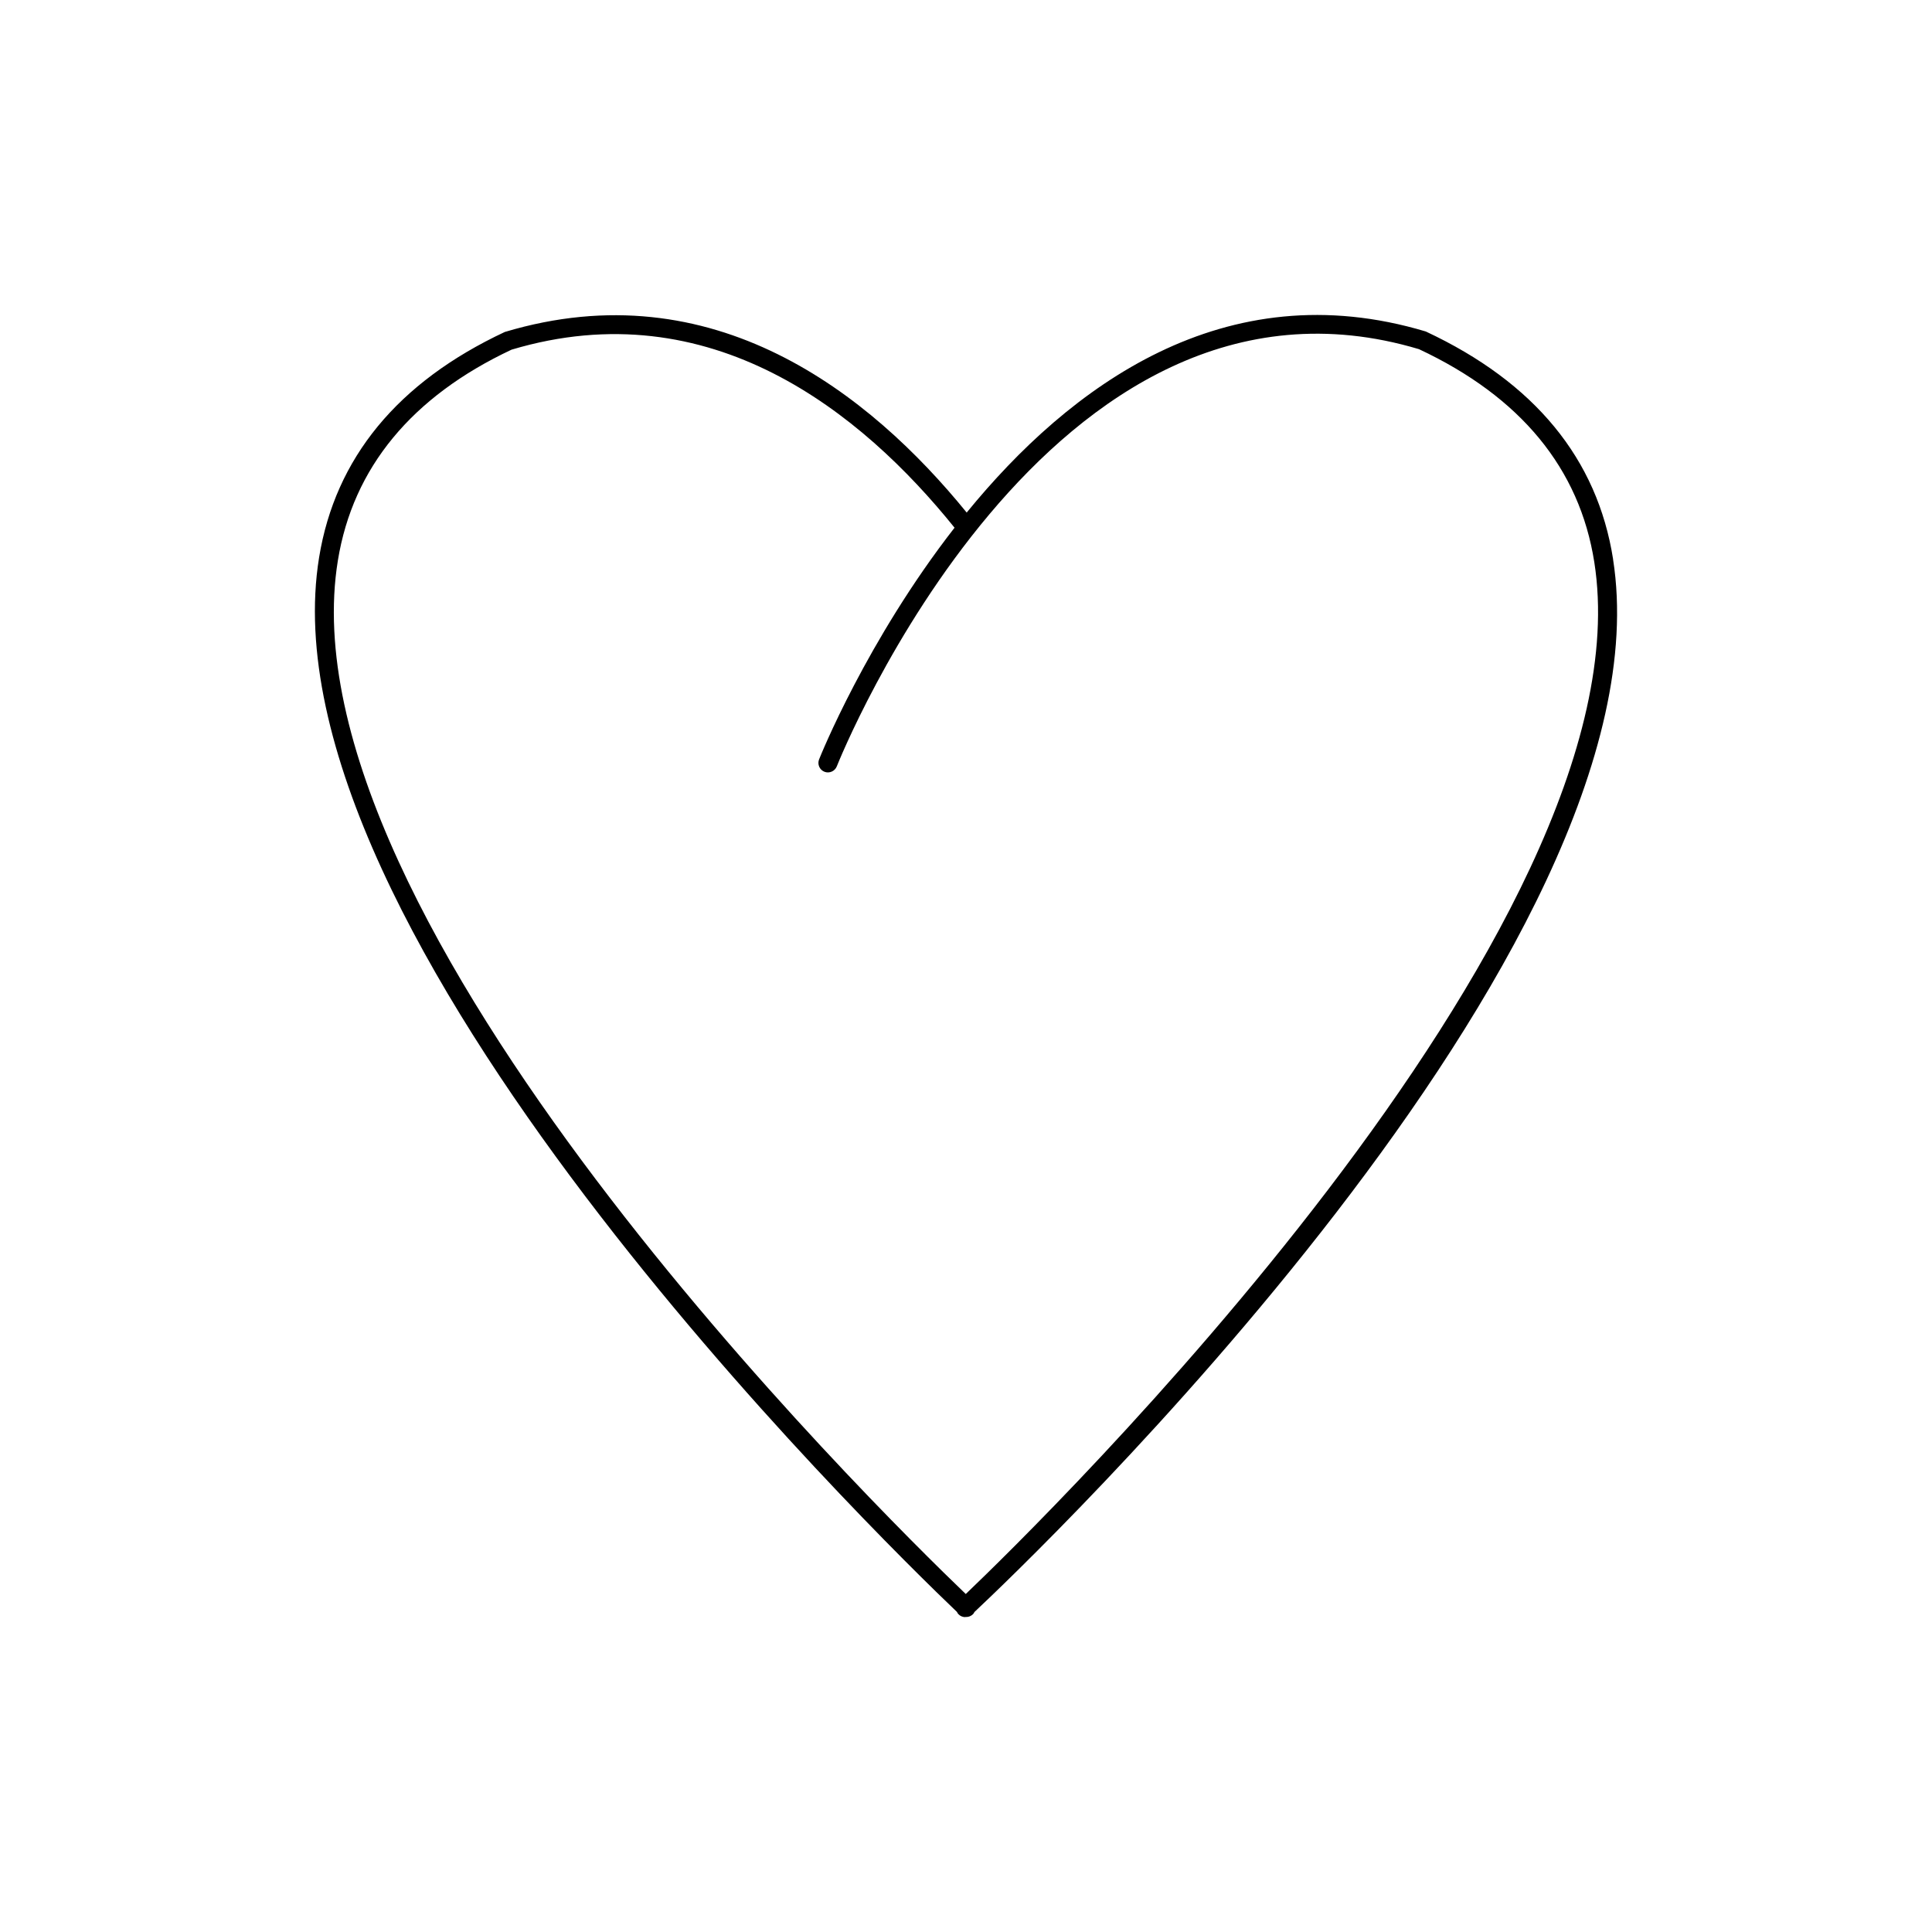
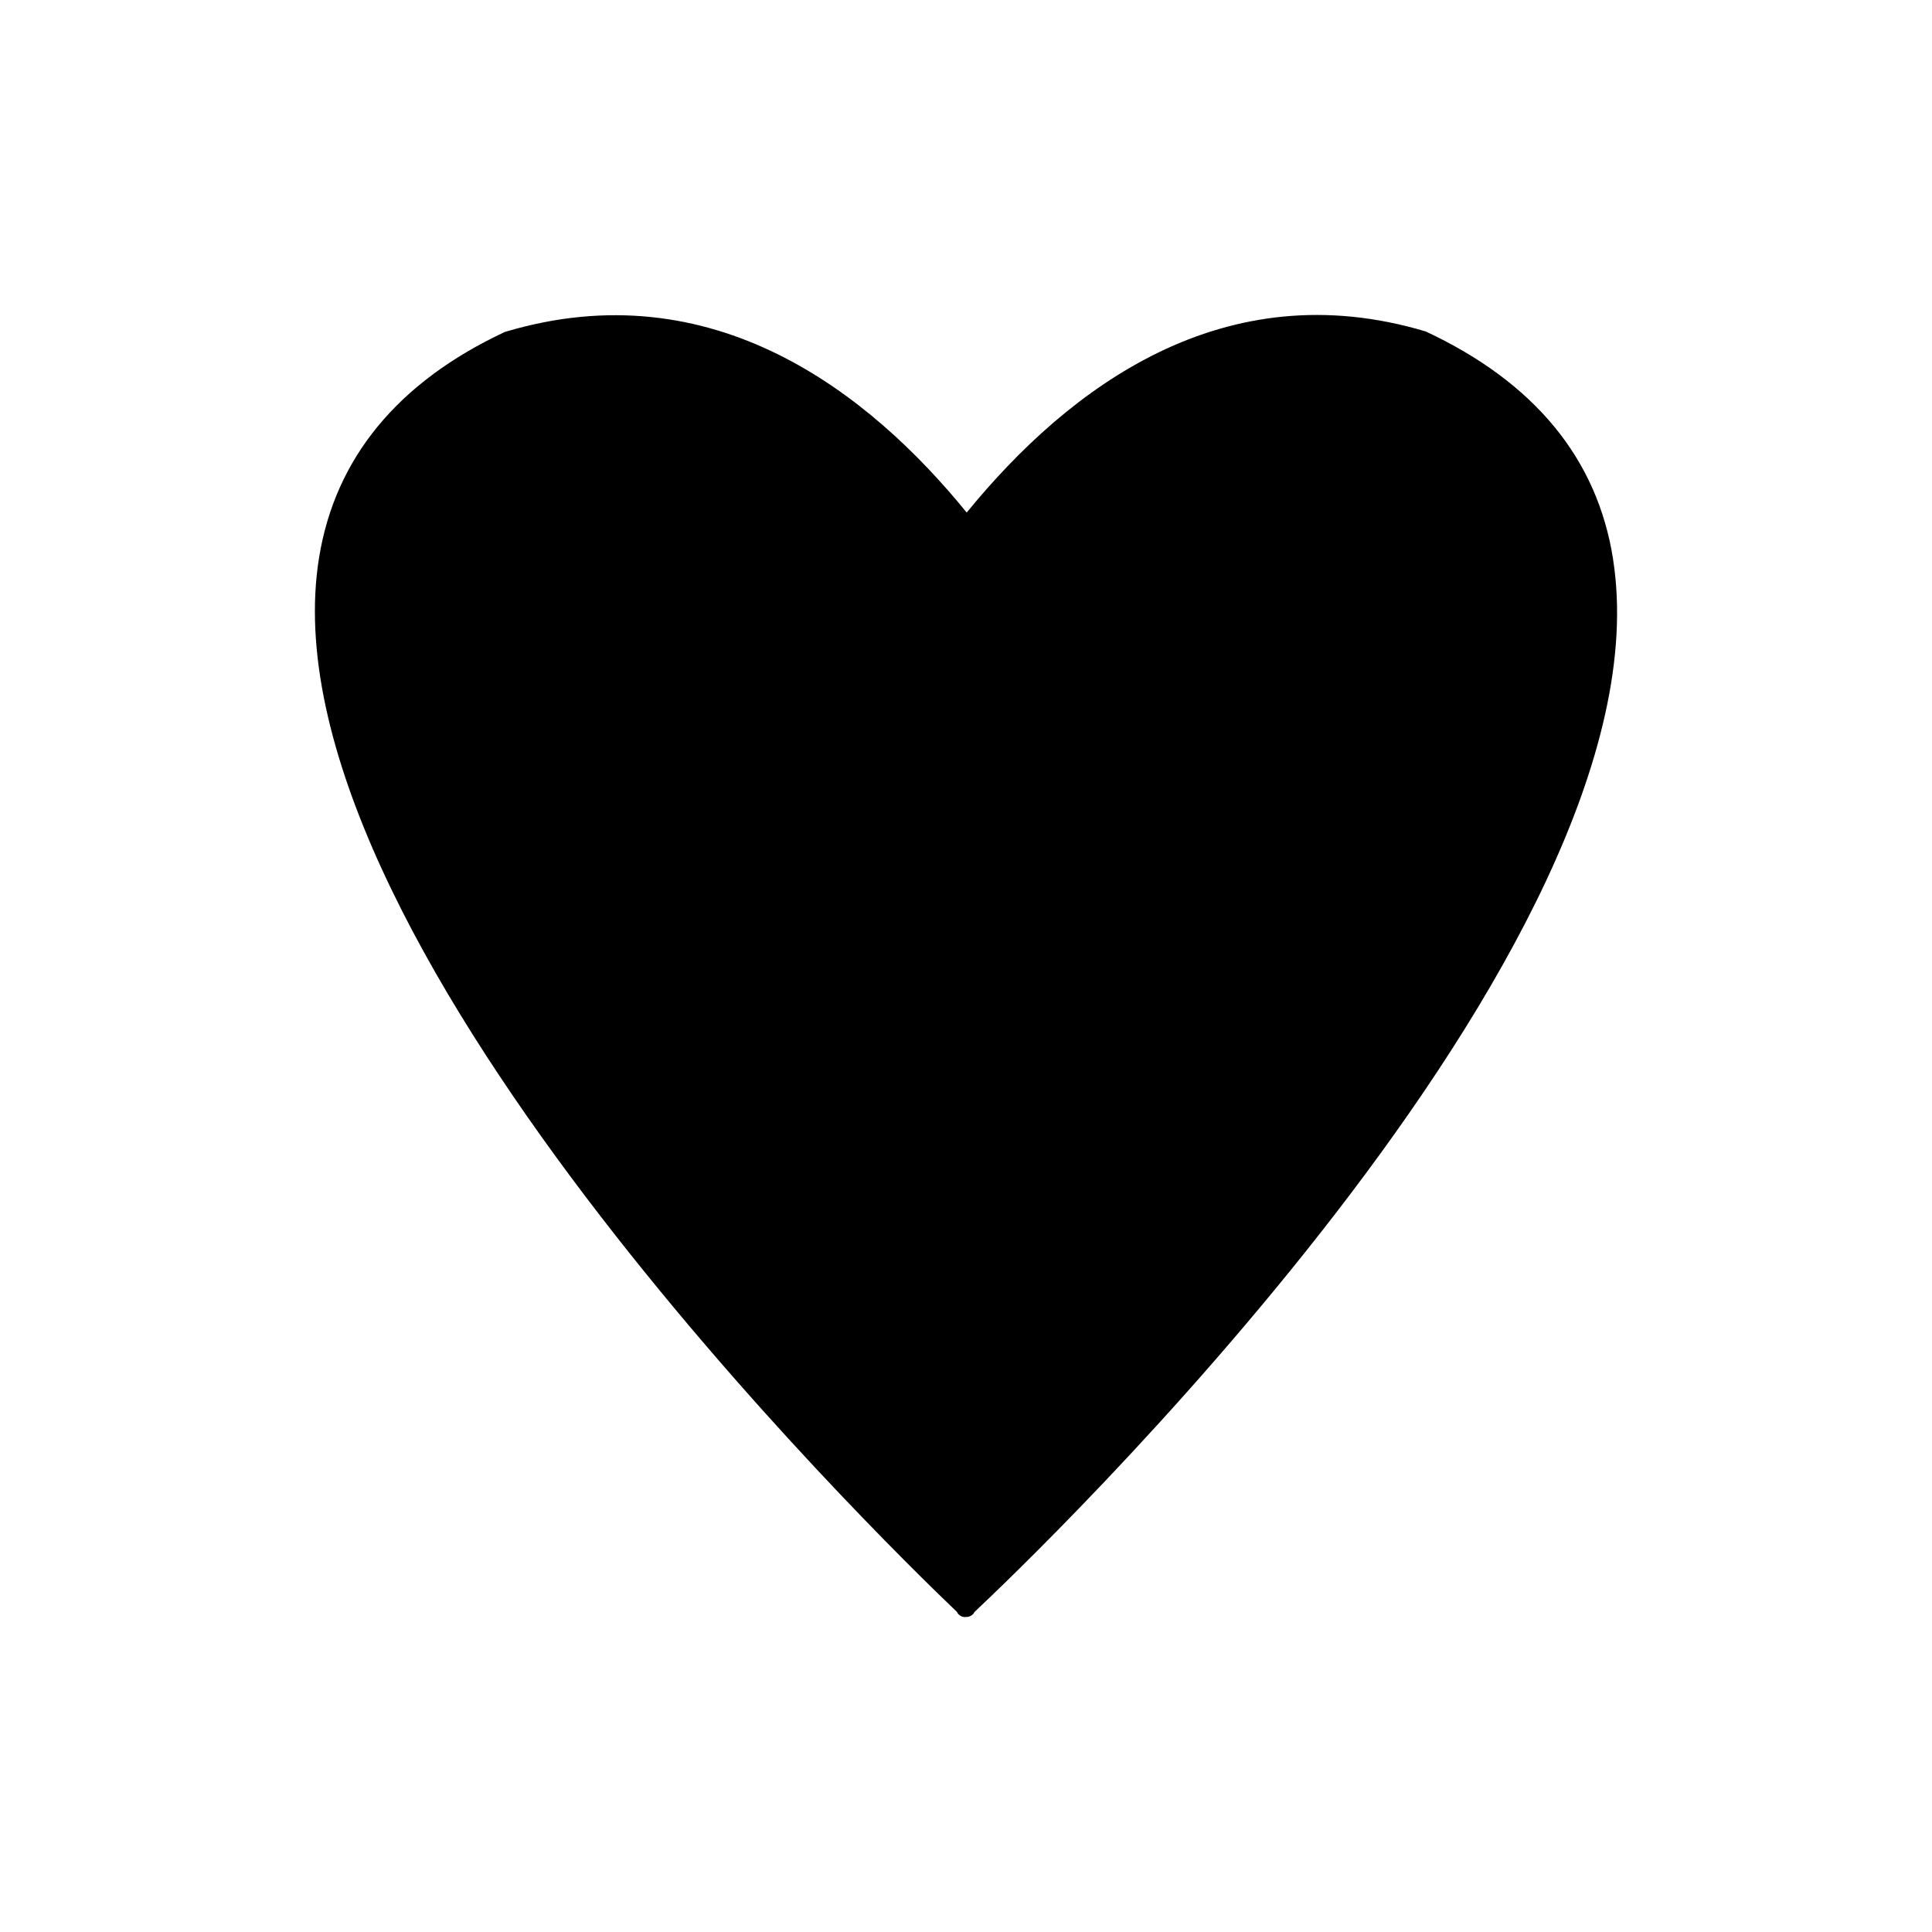
<svg xmlns="http://www.w3.org/2000/svg" fill="#000000" width="800px" height="800px" version="1.1" viewBox="144 144 512 512">
-   <path d="m571.49 292.21c-4.168-26.594-20.758-46.855-49.645-60.363-53.395-16.004-94.402 14.574-121.66 47.988-25.656-31.547-67.156-64.426-122.41-47.859-28.363 13.289-44.918 33.395-49.211 59.754-16.102 98.965 147.57 258.95 169.05 279.46 0.102 0.195 0.188 0.395 0.344 0.559 0.5 0.535 1.168 0.805 1.844 0.805 0.059 0 0.102-0.059 0.16-0.066 0.039 0.004 0.074 0.035 0.109 0.035 0.652 0 1.305-0.266 1.812-0.77 0.164-0.164 0.258-0.367 0.363-0.562 13.727-12.859 185.37-176.21 169.23-278.98zm-171.55 274.22c-24.094-23.102-181.9-178.65-166.4-273.89 4.004-24.617 19.613-43.461 46.027-55.875 52.73-15.758 92.77 16.598 117.4 47.184-23.316 29.938-35.645 60.746-35.906 61.414-0.504 1.297 0.137 2.754 1.434 3.266 1.277 0.5 2.75-0.137 3.266-1.434 0.547-1.402 55.93-139.99 154.29-110.56 26.926 12.621 42.559 31.609 46.457 56.453 15.184 96.73-147.75 255.48-166.57 273.44z" />
+   <path d="m571.49 292.21c-4.168-26.594-20.758-46.855-49.645-60.363-53.395-16.004-94.402 14.574-121.66 47.988-25.656-31.547-67.156-64.426-122.41-47.859-28.363 13.289-44.918 33.395-49.211 59.754-16.102 98.965 147.57 258.95 169.05 279.46 0.102 0.195 0.188 0.395 0.344 0.559 0.5 0.535 1.168 0.805 1.844 0.805 0.059 0 0.102-0.059 0.16-0.066 0.039 0.004 0.074 0.035 0.109 0.035 0.652 0 1.305-0.266 1.812-0.77 0.164-0.164 0.258-0.367 0.363-0.562 13.727-12.859 185.37-176.21 169.23-278.98zm-171.55 274.22z" />
</svg>